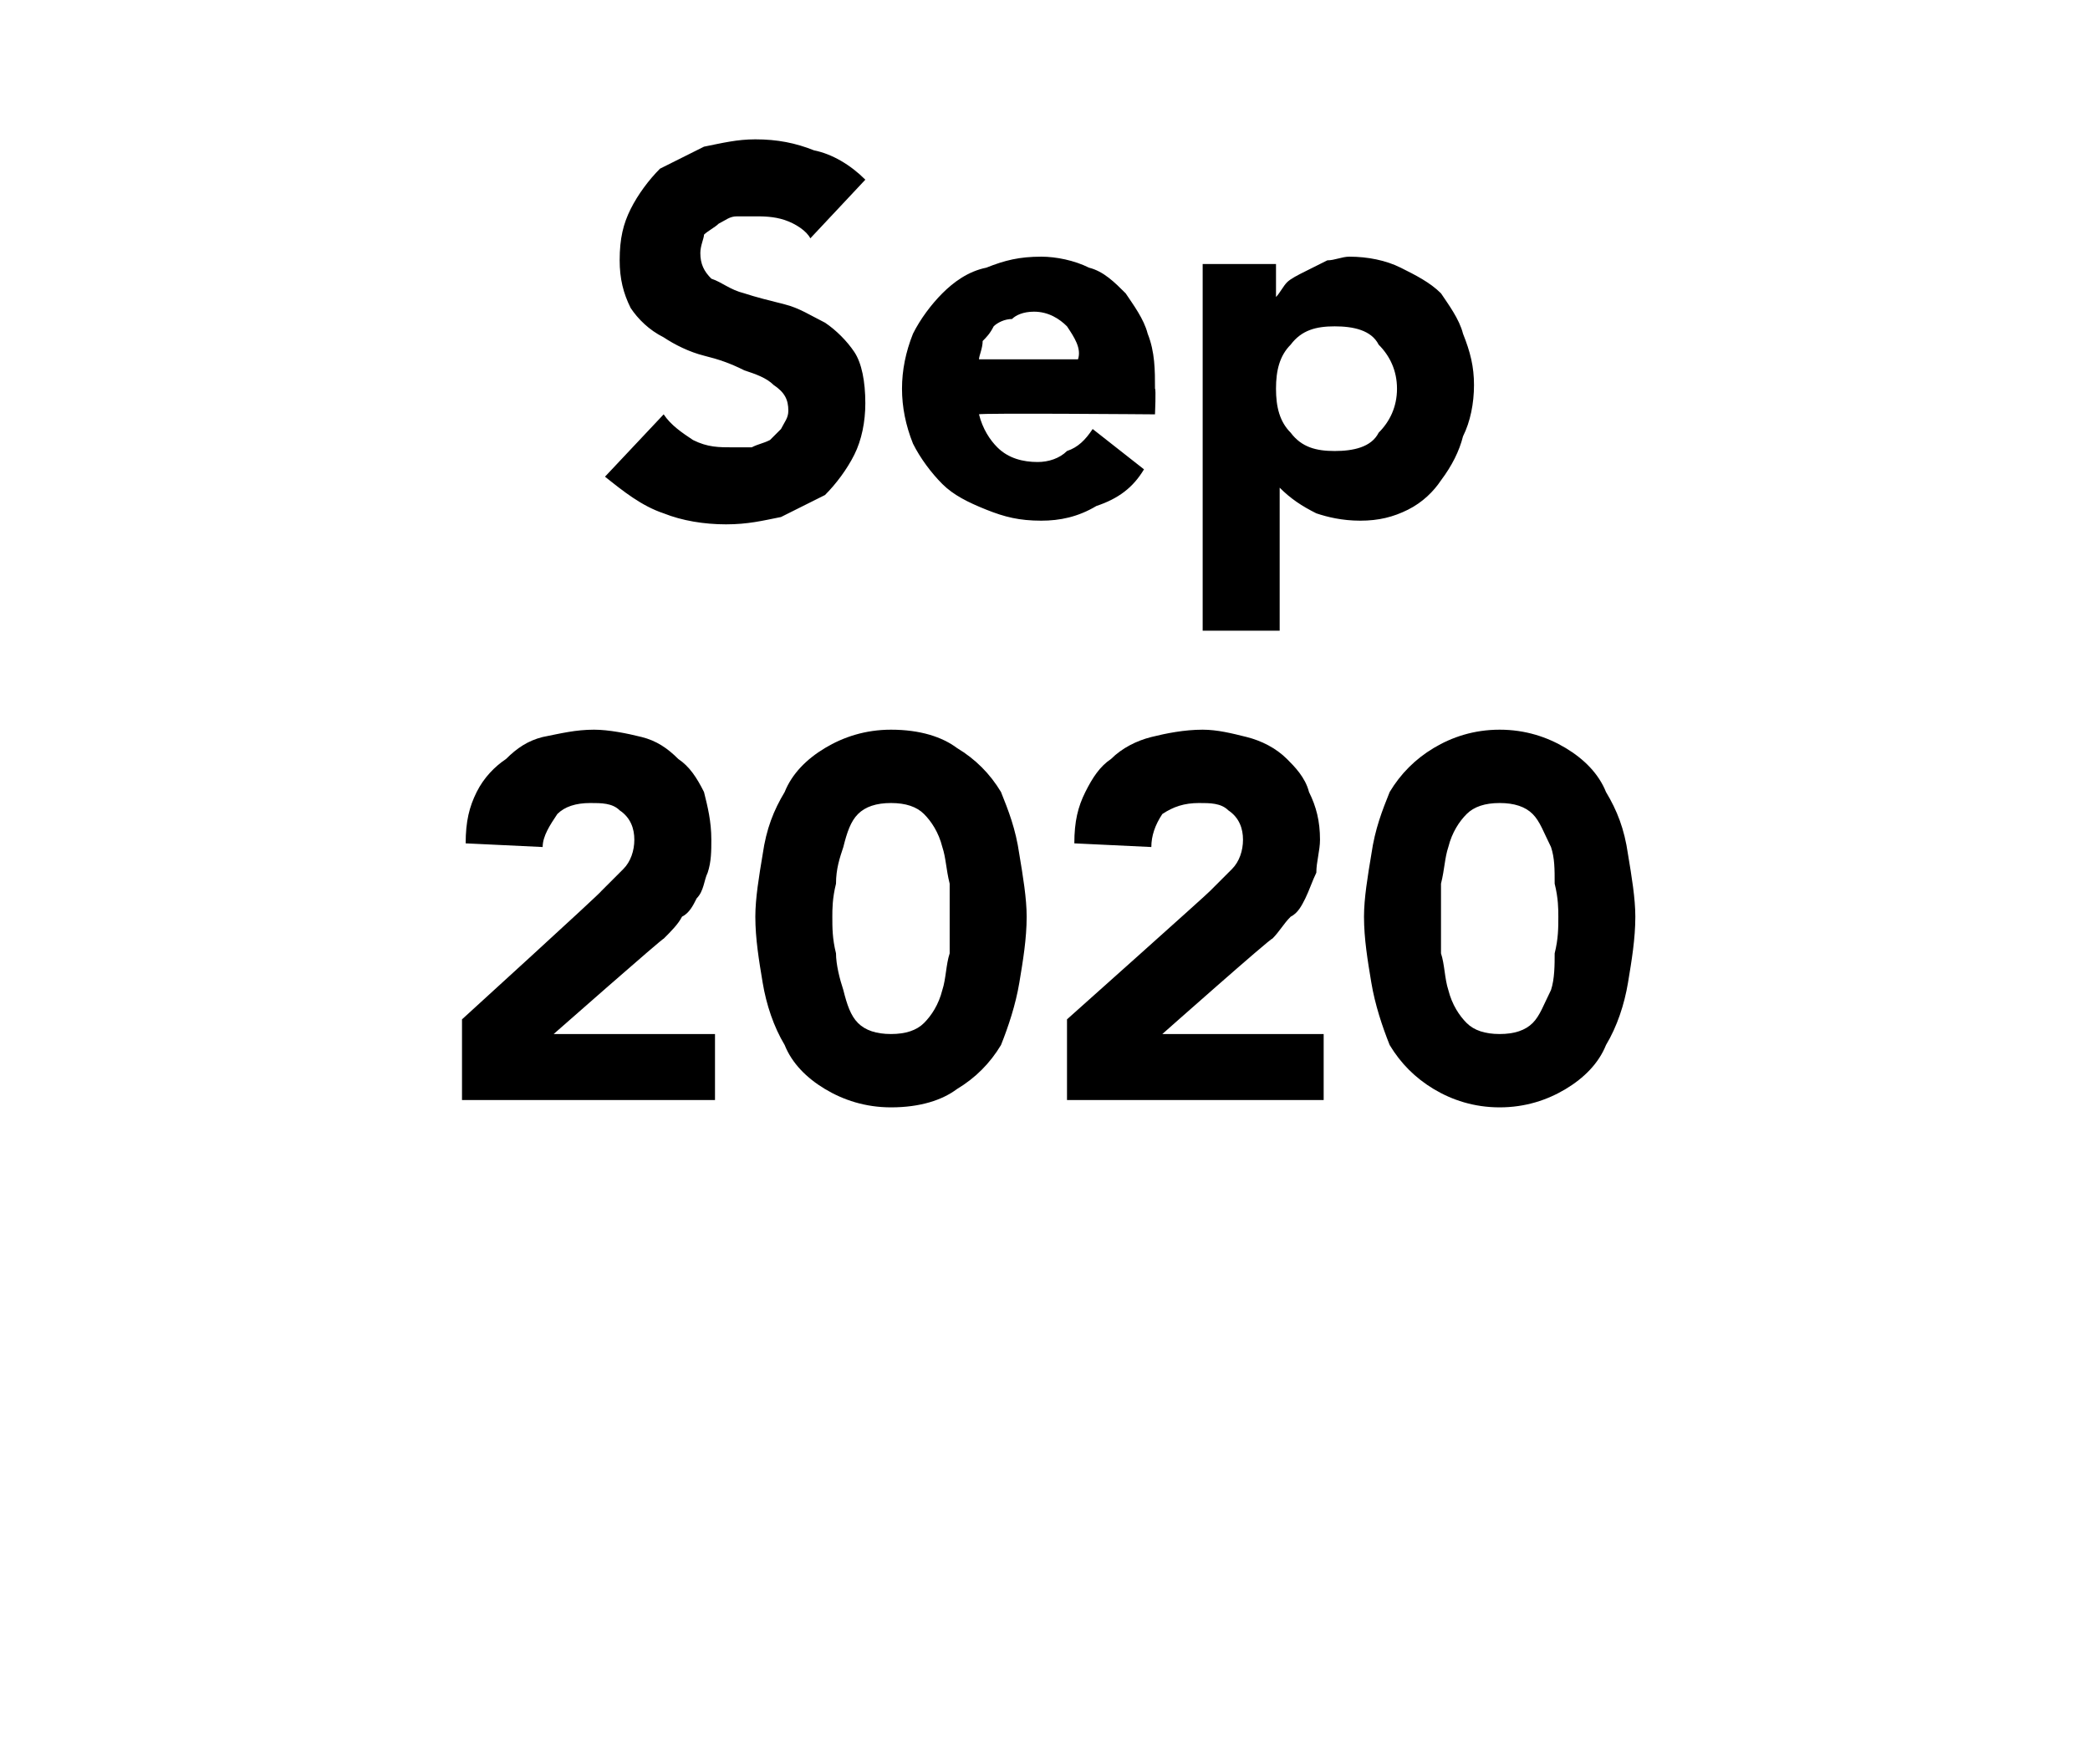
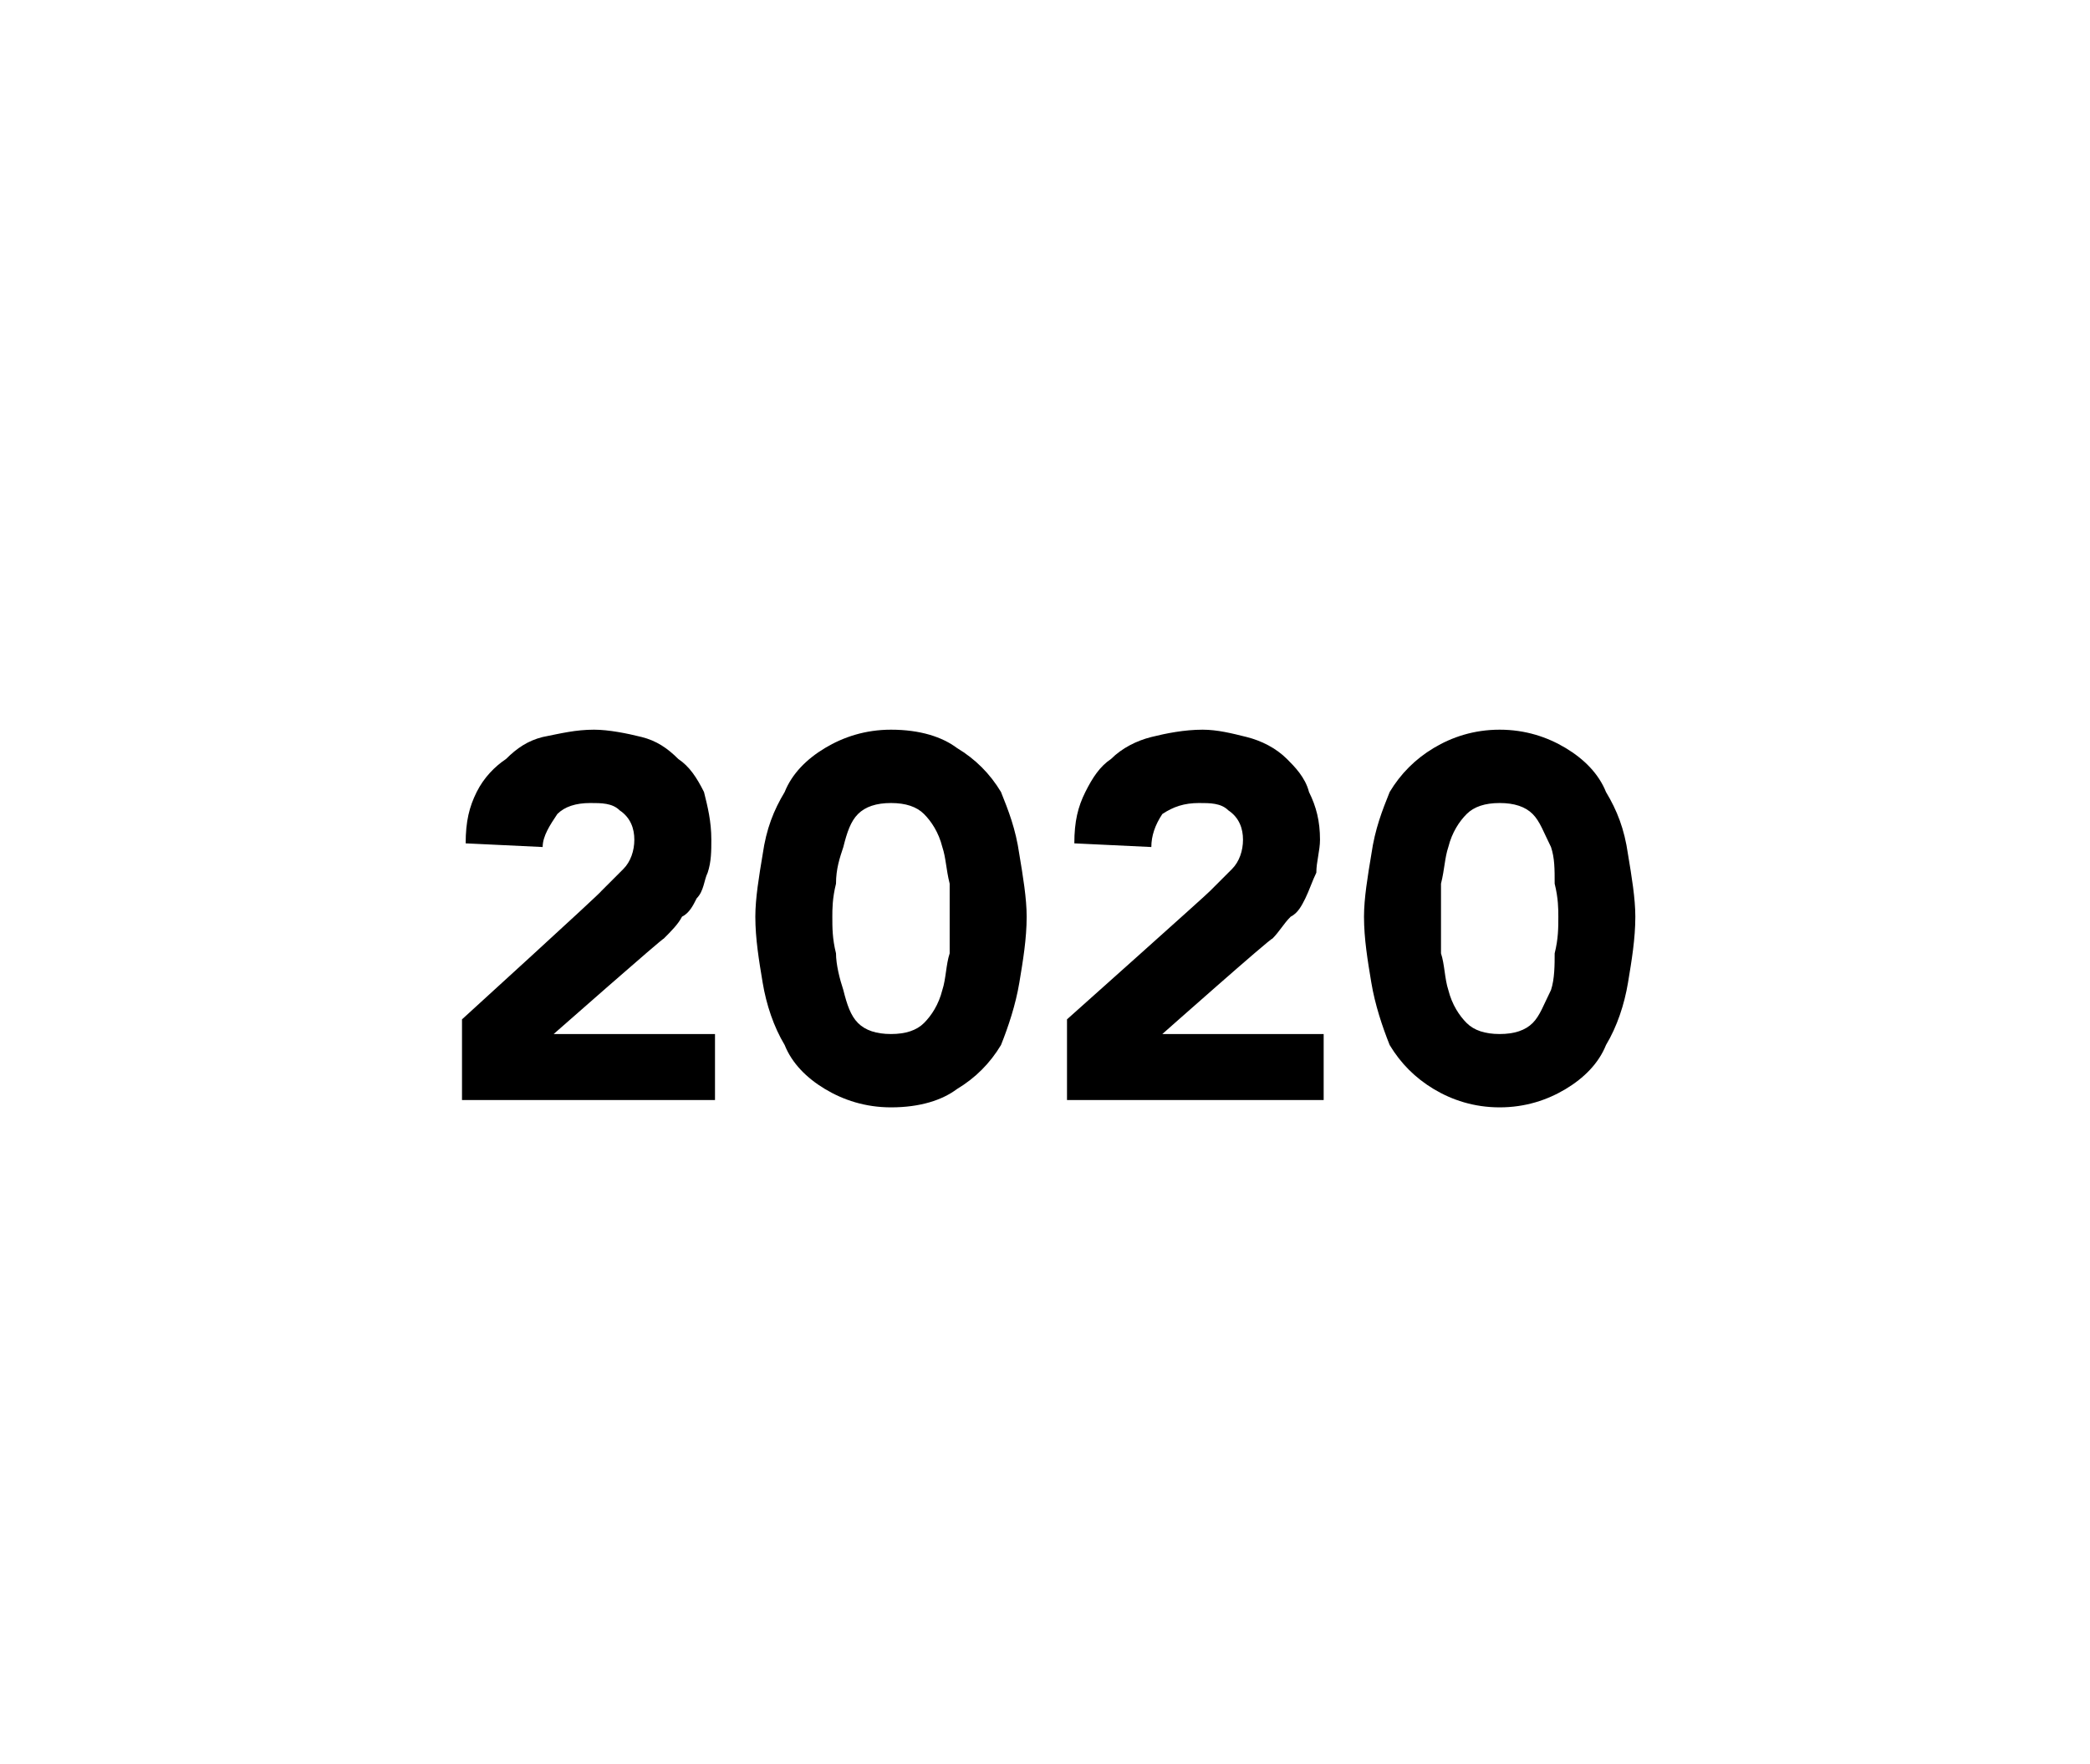
<svg xmlns="http://www.w3.org/2000/svg" version="1.1" width="57px" height="48.1px" viewBox="0 0 57 48.1">
  <desc>Sep 2020</desc>
  <defs />
  <g id="Polygon205291">
    <path d="M 12.6 27.8 C 12.6 27.8 16.42 24.32 16.4 24.3 C 16.6 24.1 16.8 23.9 17 23.7 C 17.2 23.5 17.3 23.2 17.3 22.9 C 17.3 22.6 17.2 22.3 16.9 22.1 C 16.7 21.9 16.4 21.9 16.1 21.9 C 15.7 21.9 15.4 22 15.2 22.2 C 15 22.5 14.8 22.8 14.8 23.1 C 14.8 23.1 12.7 23 12.7 23 C 12.7 22.4 12.8 22 13 21.6 C 13.2 21.2 13.5 20.9 13.8 20.7 C 14.1 20.4 14.4 20.2 14.8 20.1 C 15.3 20 15.7 19.9 16.2 19.9 C 16.6 19.9 17.1 20 17.5 20.1 C 17.9 20.2 18.2 20.4 18.5 20.7 C 18.8 20.9 19 21.2 19.2 21.6 C 19.3 22 19.4 22.4 19.4 22.9 C 19.4 23.2 19.4 23.5 19.3 23.8 C 19.2 24 19.2 24.3 19 24.5 C 18.9 24.7 18.8 24.9 18.6 25 C 18.5 25.2 18.3 25.4 18.1 25.6 C 18.1 25.56 15.1 28.2 15.1 28.2 L 19.5 28.2 L 19.5 30 L 12.6 30 L 12.6 27.8 Z M 20.6 25 C 20.6 24.5 20.7 23.9 20.8 23.3 C 20.9 22.6 21.1 22.1 21.4 21.6 C 21.6 21.1 22 20.7 22.5 20.4 C 23 20.1 23.6 19.9 24.3 19.9 C 25.1 19.9 25.7 20.1 26.1 20.4 C 26.6 20.7 27 21.1 27.3 21.6 C 27.5 22.1 27.7 22.6 27.8 23.3 C 27.9 23.9 28 24.5 28 25 C 28 25.6 27.9 26.2 27.8 26.8 C 27.7 27.4 27.5 28 27.3 28.5 C 27 29 26.6 29.4 26.1 29.7 C 25.7 30 25.1 30.2 24.3 30.2 C 23.6 30.2 23 30 22.5 29.7 C 22 29.4 21.6 29 21.4 28.5 C 21.1 28 20.9 27.4 20.8 26.8 C 20.7 26.2 20.6 25.6 20.6 25 Z M 22.7 25 C 22.7 25.3 22.7 25.6 22.8 26 C 22.8 26.3 22.9 26.7 23 27 C 23.1 27.4 23.2 27.7 23.4 27.9 C 23.6 28.1 23.9 28.2 24.3 28.2 C 24.7 28.2 25 28.1 25.2 27.9 C 25.4 27.7 25.6 27.4 25.7 27 C 25.8 26.7 25.8 26.3 25.9 26 C 25.9 25.6 25.9 25.3 25.9 25 C 25.9 24.8 25.9 24.5 25.9 24.1 C 25.8 23.7 25.8 23.4 25.7 23.1 C 25.6 22.7 25.4 22.4 25.2 22.2 C 25 22 24.7 21.9 24.3 21.9 C 23.9 21.9 23.6 22 23.4 22.2 C 23.2 22.4 23.1 22.7 23 23.1 C 22.9 23.4 22.8 23.7 22.8 24.1 C 22.7 24.5 22.7 24.8 22.7 25 Z M 29.1 27.8 C 29.1 27.8 33 24.32 33 24.3 C 33.2 24.1 33.4 23.9 33.6 23.7 C 33.8 23.5 33.9 23.2 33.9 22.9 C 33.9 22.6 33.8 22.3 33.5 22.1 C 33.3 21.9 33 21.9 32.7 21.9 C 32.3 21.9 32 22 31.7 22.2 C 31.5 22.5 31.4 22.8 31.4 23.1 C 31.4 23.1 29.3 23 29.3 23 C 29.3 22.4 29.4 22 29.6 21.6 C 29.8 21.2 30 20.9 30.3 20.7 C 30.6 20.4 31 20.2 31.4 20.1 C 31.8 20 32.3 19.9 32.8 19.9 C 33.2 19.9 33.6 20 34 20.1 C 34.4 20.2 34.8 20.4 35.1 20.7 C 35.3 20.9 35.6 21.2 35.7 21.6 C 35.9 22 36 22.4 36 22.9 C 36 23.2 35.9 23.5 35.9 23.8 C 35.8 24 35.7 24.3 35.6 24.5 C 35.5 24.7 35.4 24.9 35.2 25 C 35 25.2 34.9 25.4 34.7 25.6 C 34.68 25.56 31.7 28.2 31.7 28.2 L 36.1 28.2 L 36.1 30 L 29.1 30 L 29.1 27.8 Z M 37.2 25 C 37.2 24.5 37.3 23.9 37.4 23.3 C 37.5 22.6 37.7 22.1 37.9 21.6 C 38.2 21.1 38.6 20.7 39.1 20.4 C 39.6 20.1 40.2 19.9 40.9 19.9 C 41.6 19.9 42.2 20.1 42.7 20.4 C 43.2 20.7 43.6 21.1 43.8 21.6 C 44.1 22.1 44.3 22.6 44.4 23.3 C 44.5 23.9 44.6 24.5 44.6 25 C 44.6 25.6 44.5 26.2 44.4 26.8 C 44.3 27.4 44.1 28 43.8 28.5 C 43.6 29 43.2 29.4 42.7 29.7 C 42.2 30 41.6 30.2 40.9 30.2 C 40.2 30.2 39.6 30 39.1 29.7 C 38.6 29.4 38.2 29 37.9 28.5 C 37.7 28 37.5 27.4 37.4 26.8 C 37.3 26.2 37.2 25.6 37.2 25 Z M 39.3 25 C 39.3 25.3 39.3 25.6 39.3 26 C 39.4 26.3 39.4 26.7 39.5 27 C 39.6 27.4 39.8 27.7 40 27.9 C 40.2 28.1 40.5 28.2 40.9 28.2 C 41.3 28.2 41.6 28.1 41.8 27.9 C 42 27.7 42.1 27.4 42.3 27 C 42.4 26.7 42.4 26.3 42.4 26 C 42.5 25.6 42.5 25.3 42.5 25 C 42.5 24.8 42.5 24.5 42.4 24.1 C 42.4 23.7 42.4 23.4 42.3 23.1 C 42.1 22.7 42 22.4 41.8 22.2 C 41.6 22 41.3 21.9 40.9 21.9 C 40.5 21.9 40.2 22 40 22.2 C 39.8 22.4 39.6 22.7 39.5 23.1 C 39.4 23.4 39.4 23.7 39.3 24.1 C 39.3 24.5 39.3 24.8 39.3 25 Z " stroke="none" fill="#000" />
  </g>
  <g id="Polygon205290">
-     <path d="M 22.1 6.5 C 22 6.3 21.7 6.1 21.4 6 C 21.1 5.9 20.8 5.9 20.6 5.9 C 20.4 5.9 20.2 5.9 20.1 5.9 C 19.9 5.9 19.8 6 19.6 6.1 C 19.5 6.2 19.3 6.3 19.2 6.4 C 19.2 6.5 19.1 6.7 19.1 6.9 C 19.1 7.2 19.2 7.4 19.4 7.6 C 19.7 7.7 19.9 7.9 20.3 8 C 20.6 8.1 21 8.2 21.4 8.3 C 21.8 8.4 22.1 8.6 22.5 8.8 C 22.8 9 23.1 9.3 23.3 9.6 C 23.5 9.9 23.6 10.4 23.6 11 C 23.6 11.5 23.5 12 23.3 12.4 C 23.1 12.8 22.8 13.2 22.5 13.5 C 22.1 13.7 21.7 13.9 21.3 14.1 C 20.8 14.2 20.4 14.3 19.8 14.3 C 19.2 14.3 18.6 14.2 18.1 14 C 17.5 13.8 17 13.4 16.5 13 C 16.5 13 18.1 11.3 18.1 11.3 C 18.3 11.6 18.6 11.8 18.9 12 C 19.3 12.2 19.6 12.2 20 12.2 C 20.1 12.2 20.3 12.2 20.5 12.2 C 20.7 12.1 20.8 12.1 21 12 C 21.1 11.9 21.2 11.8 21.3 11.7 C 21.4 11.5 21.5 11.4 21.5 11.2 C 21.5 10.9 21.4 10.7 21.1 10.5 C 20.9 10.3 20.6 10.2 20.3 10.1 C 19.9 9.9 19.6 9.8 19.2 9.7 C 18.8 9.6 18.4 9.4 18.1 9.2 C 17.7 9 17.4 8.7 17.2 8.4 C 17 8 16.9 7.6 16.9 7.1 C 16.9 6.5 17 6.1 17.2 5.7 C 17.4 5.3 17.7 4.9 18 4.6 C 18.4 4.4 18.8 4.2 19.2 4 C 19.7 3.9 20.1 3.8 20.6 3.8 C 21.2 3.8 21.7 3.9 22.2 4.1 C 22.7 4.2 23.2 4.5 23.6 4.9 C 23.6 4.9 22.1 6.5 22.1 6.5 Z M 31.2 12.8 C 30.9 13.3 30.5 13.6 29.9 13.8 C 29.4 14.1 28.9 14.2 28.4 14.2 C 27.8 14.2 27.4 14.1 26.9 13.9 C 26.4 13.7 26 13.5 25.7 13.2 C 25.4 12.9 25.1 12.5 24.9 12.1 C 24.7 11.6 24.6 11.1 24.6 10.6 C 24.6 10.1 24.7 9.6 24.9 9.1 C 25.1 8.7 25.4 8.3 25.7 8 C 26 7.7 26.4 7.4 26.9 7.3 C 27.4 7.1 27.8 7 28.4 7 C 28.8 7 29.3 7.1 29.7 7.3 C 30.1 7.4 30.4 7.7 30.7 8 C 30.9 8.3 31.2 8.7 31.3 9.1 C 31.5 9.6 31.5 10.1 31.5 10.6 C 31.53 10.6 31.5 11.3 31.5 11.3 C 31.5 11.3 26.7 11.26 26.7 11.3 C 26.8 11.7 27 12 27.2 12.2 C 27.5 12.5 27.9 12.6 28.3 12.6 C 28.6 12.6 28.9 12.5 29.1 12.3 C 29.4 12.2 29.6 12 29.8 11.7 C 29.8 11.7 31.2 12.8 31.2 12.8 Z M 29.4 9.8 C 29.5 9.5 29.3 9.2 29.1 8.9 C 28.9 8.7 28.6 8.5 28.2 8.5 C 27.9 8.5 27.7 8.6 27.6 8.7 C 27.4 8.7 27.2 8.8 27.1 8.9 C 27 9.1 26.9 9.2 26.8 9.3 C 26.8 9.5 26.7 9.7 26.7 9.8 C 26.7 9.8 29.4 9.8 29.4 9.8 Z M 32.8 7.2 L 34.8 7.2 L 34.8 8.1 C 34.8 8.1 34.78 8.09 34.8 8.1 C 34.9 8 35 7.8 35.1 7.7 C 35.2 7.6 35.4 7.5 35.6 7.4 C 35.8 7.3 36 7.2 36.2 7.1 C 36.4 7.1 36.6 7 36.8 7 C 37.3 7 37.8 7.1 38.2 7.3 C 38.6 7.5 39 7.7 39.3 8 C 39.5 8.3 39.8 8.7 39.9 9.1 C 40.1 9.6 40.2 10 40.2 10.5 C 40.2 11 40.1 11.5 39.9 11.9 C 39.8 12.3 39.6 12.7 39.3 13.1 C 39.1 13.4 38.8 13.7 38.4 13.9 C 38 14.1 37.6 14.2 37.1 14.2 C 36.6 14.2 36.2 14.1 35.9 14 C 35.5 13.8 35.2 13.6 34.9 13.3 C 34.95 13.27 34.9 13.3 34.9 13.3 L 34.9 17.2 L 32.8 17.2 L 32.8 7.2 Z M 34.8 10.6 C 34.8 11.1 34.9 11.5 35.2 11.8 C 35.5 12.2 35.9 12.3 36.4 12.3 C 36.9 12.3 37.4 12.2 37.6 11.8 C 37.9 11.5 38.1 11.1 38.1 10.6 C 38.1 10.1 37.9 9.7 37.6 9.4 C 37.4 9 36.9 8.9 36.4 8.9 C 35.9 8.9 35.5 9 35.2 9.4 C 34.9 9.7 34.8 10.1 34.8 10.6 Z " stroke="none" fill="#000" />
-   </g>
+     </g>
</svg>